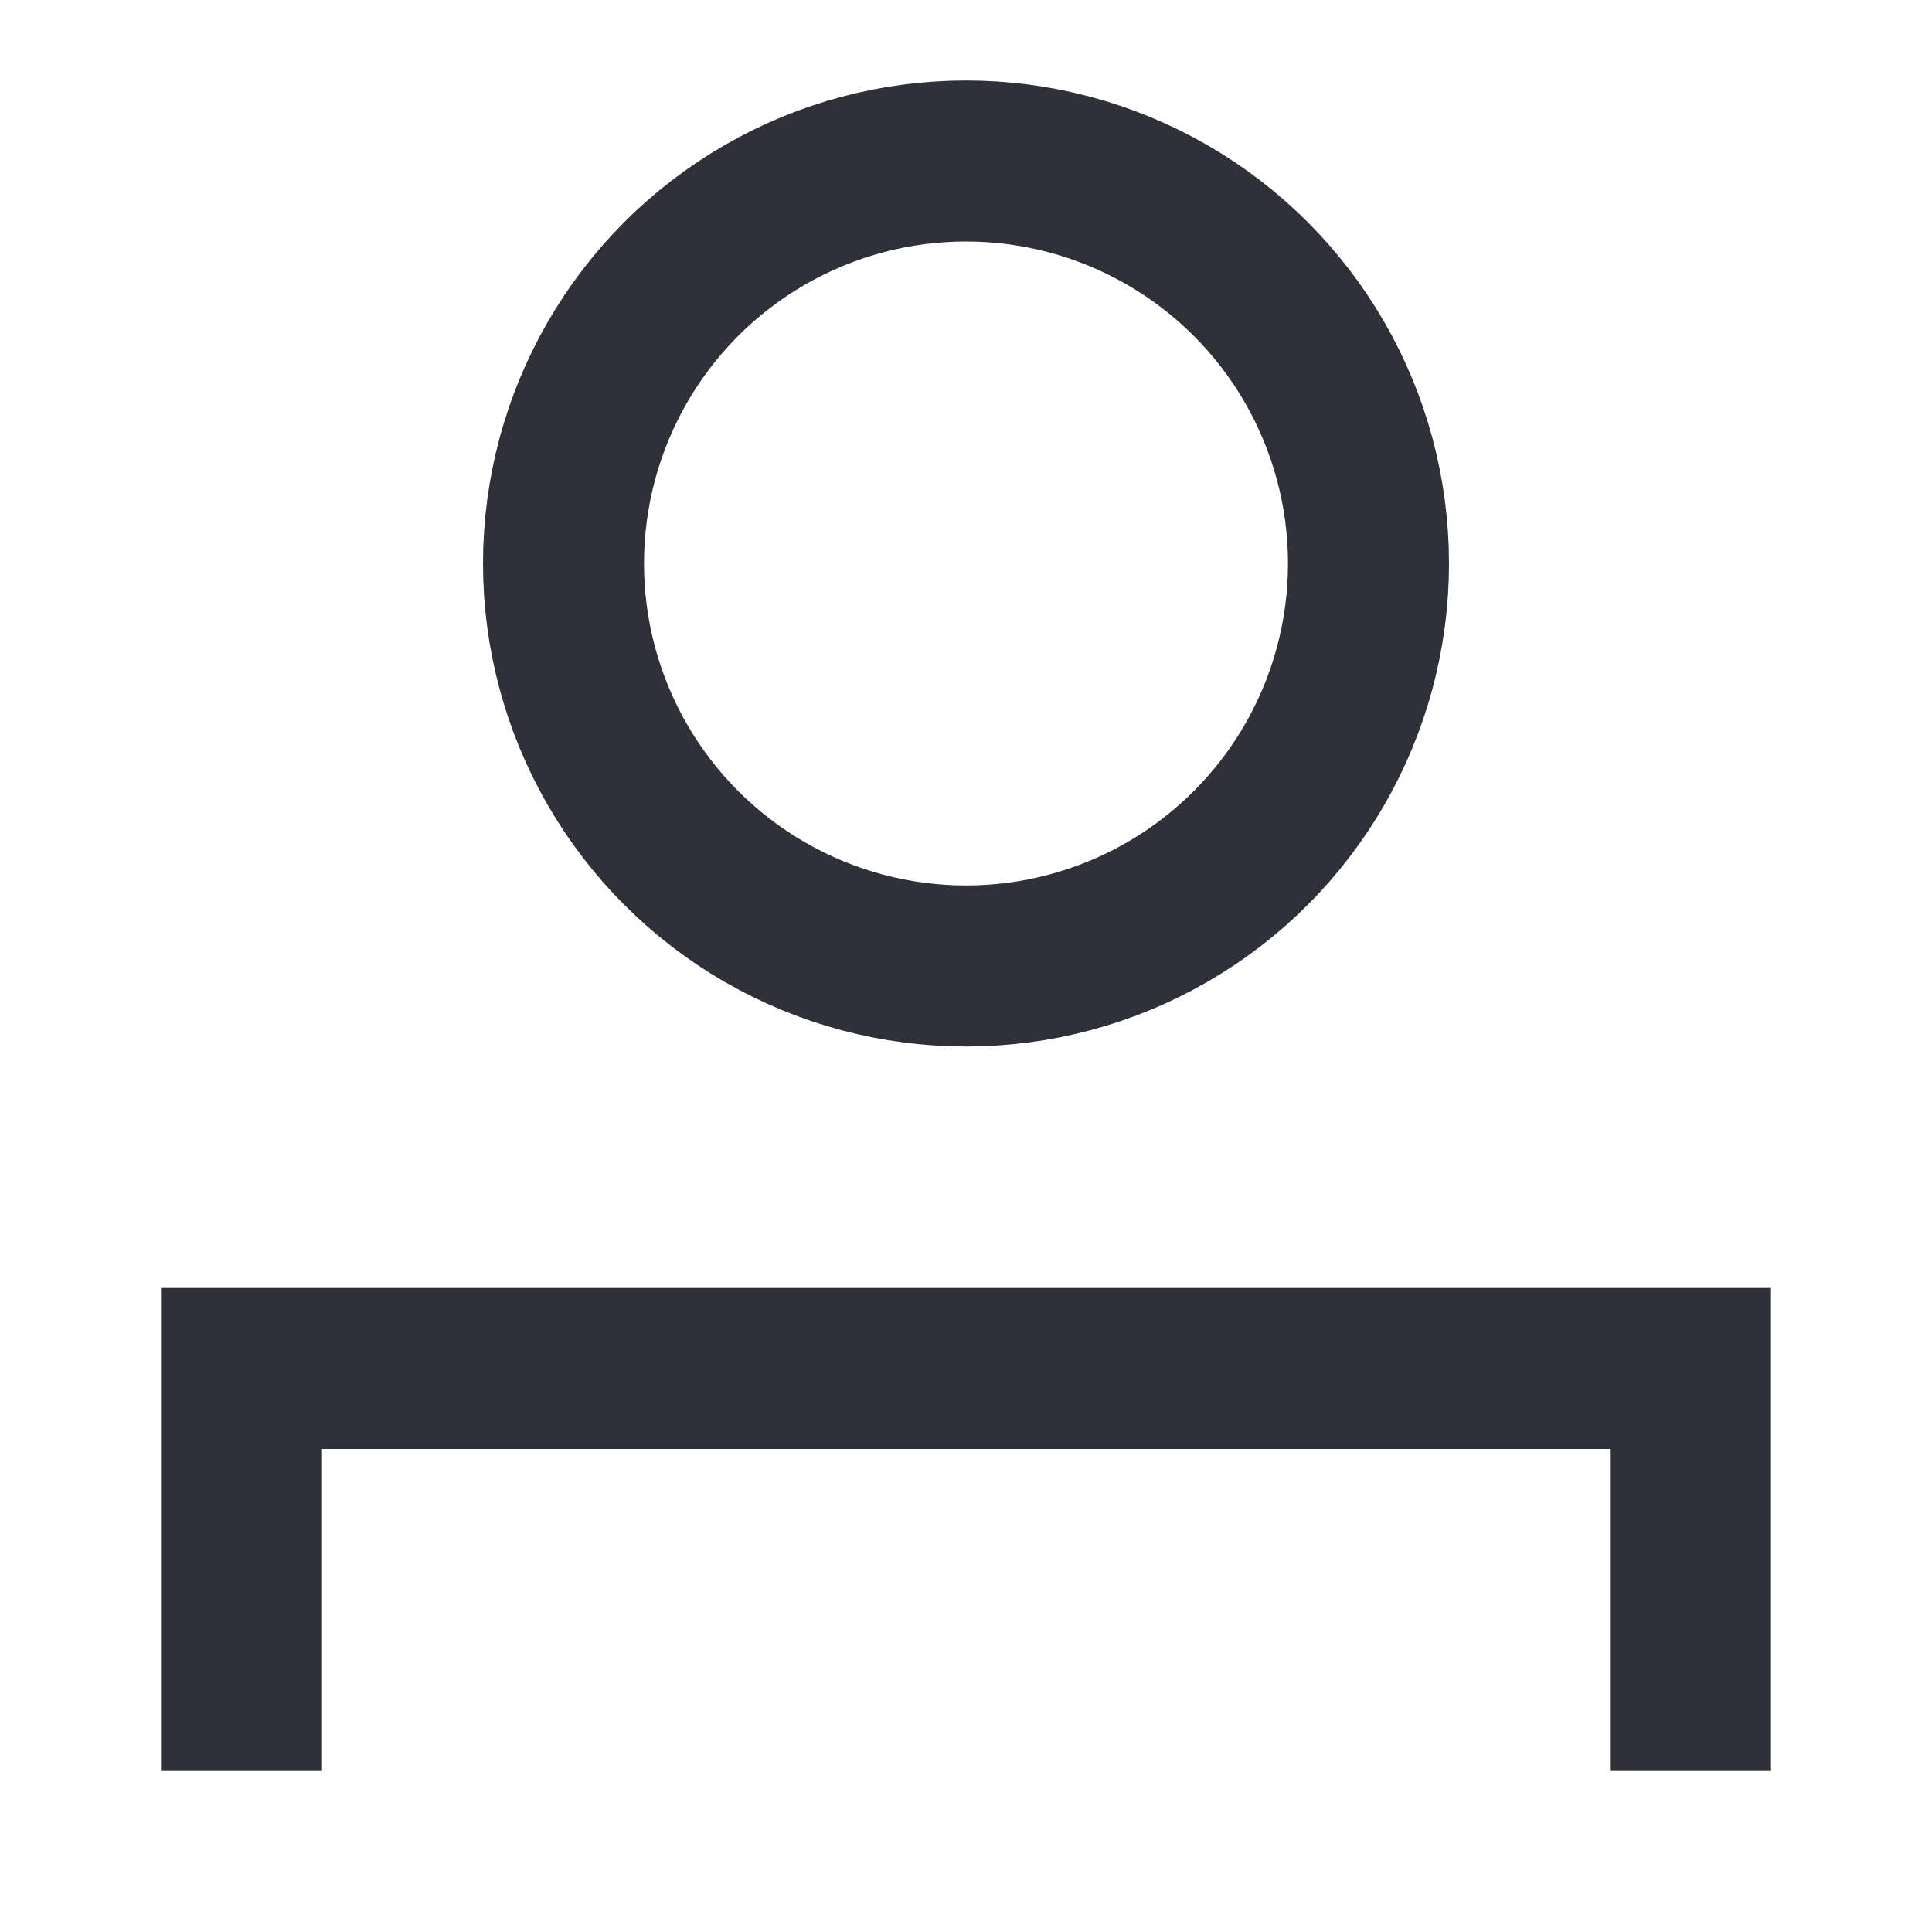
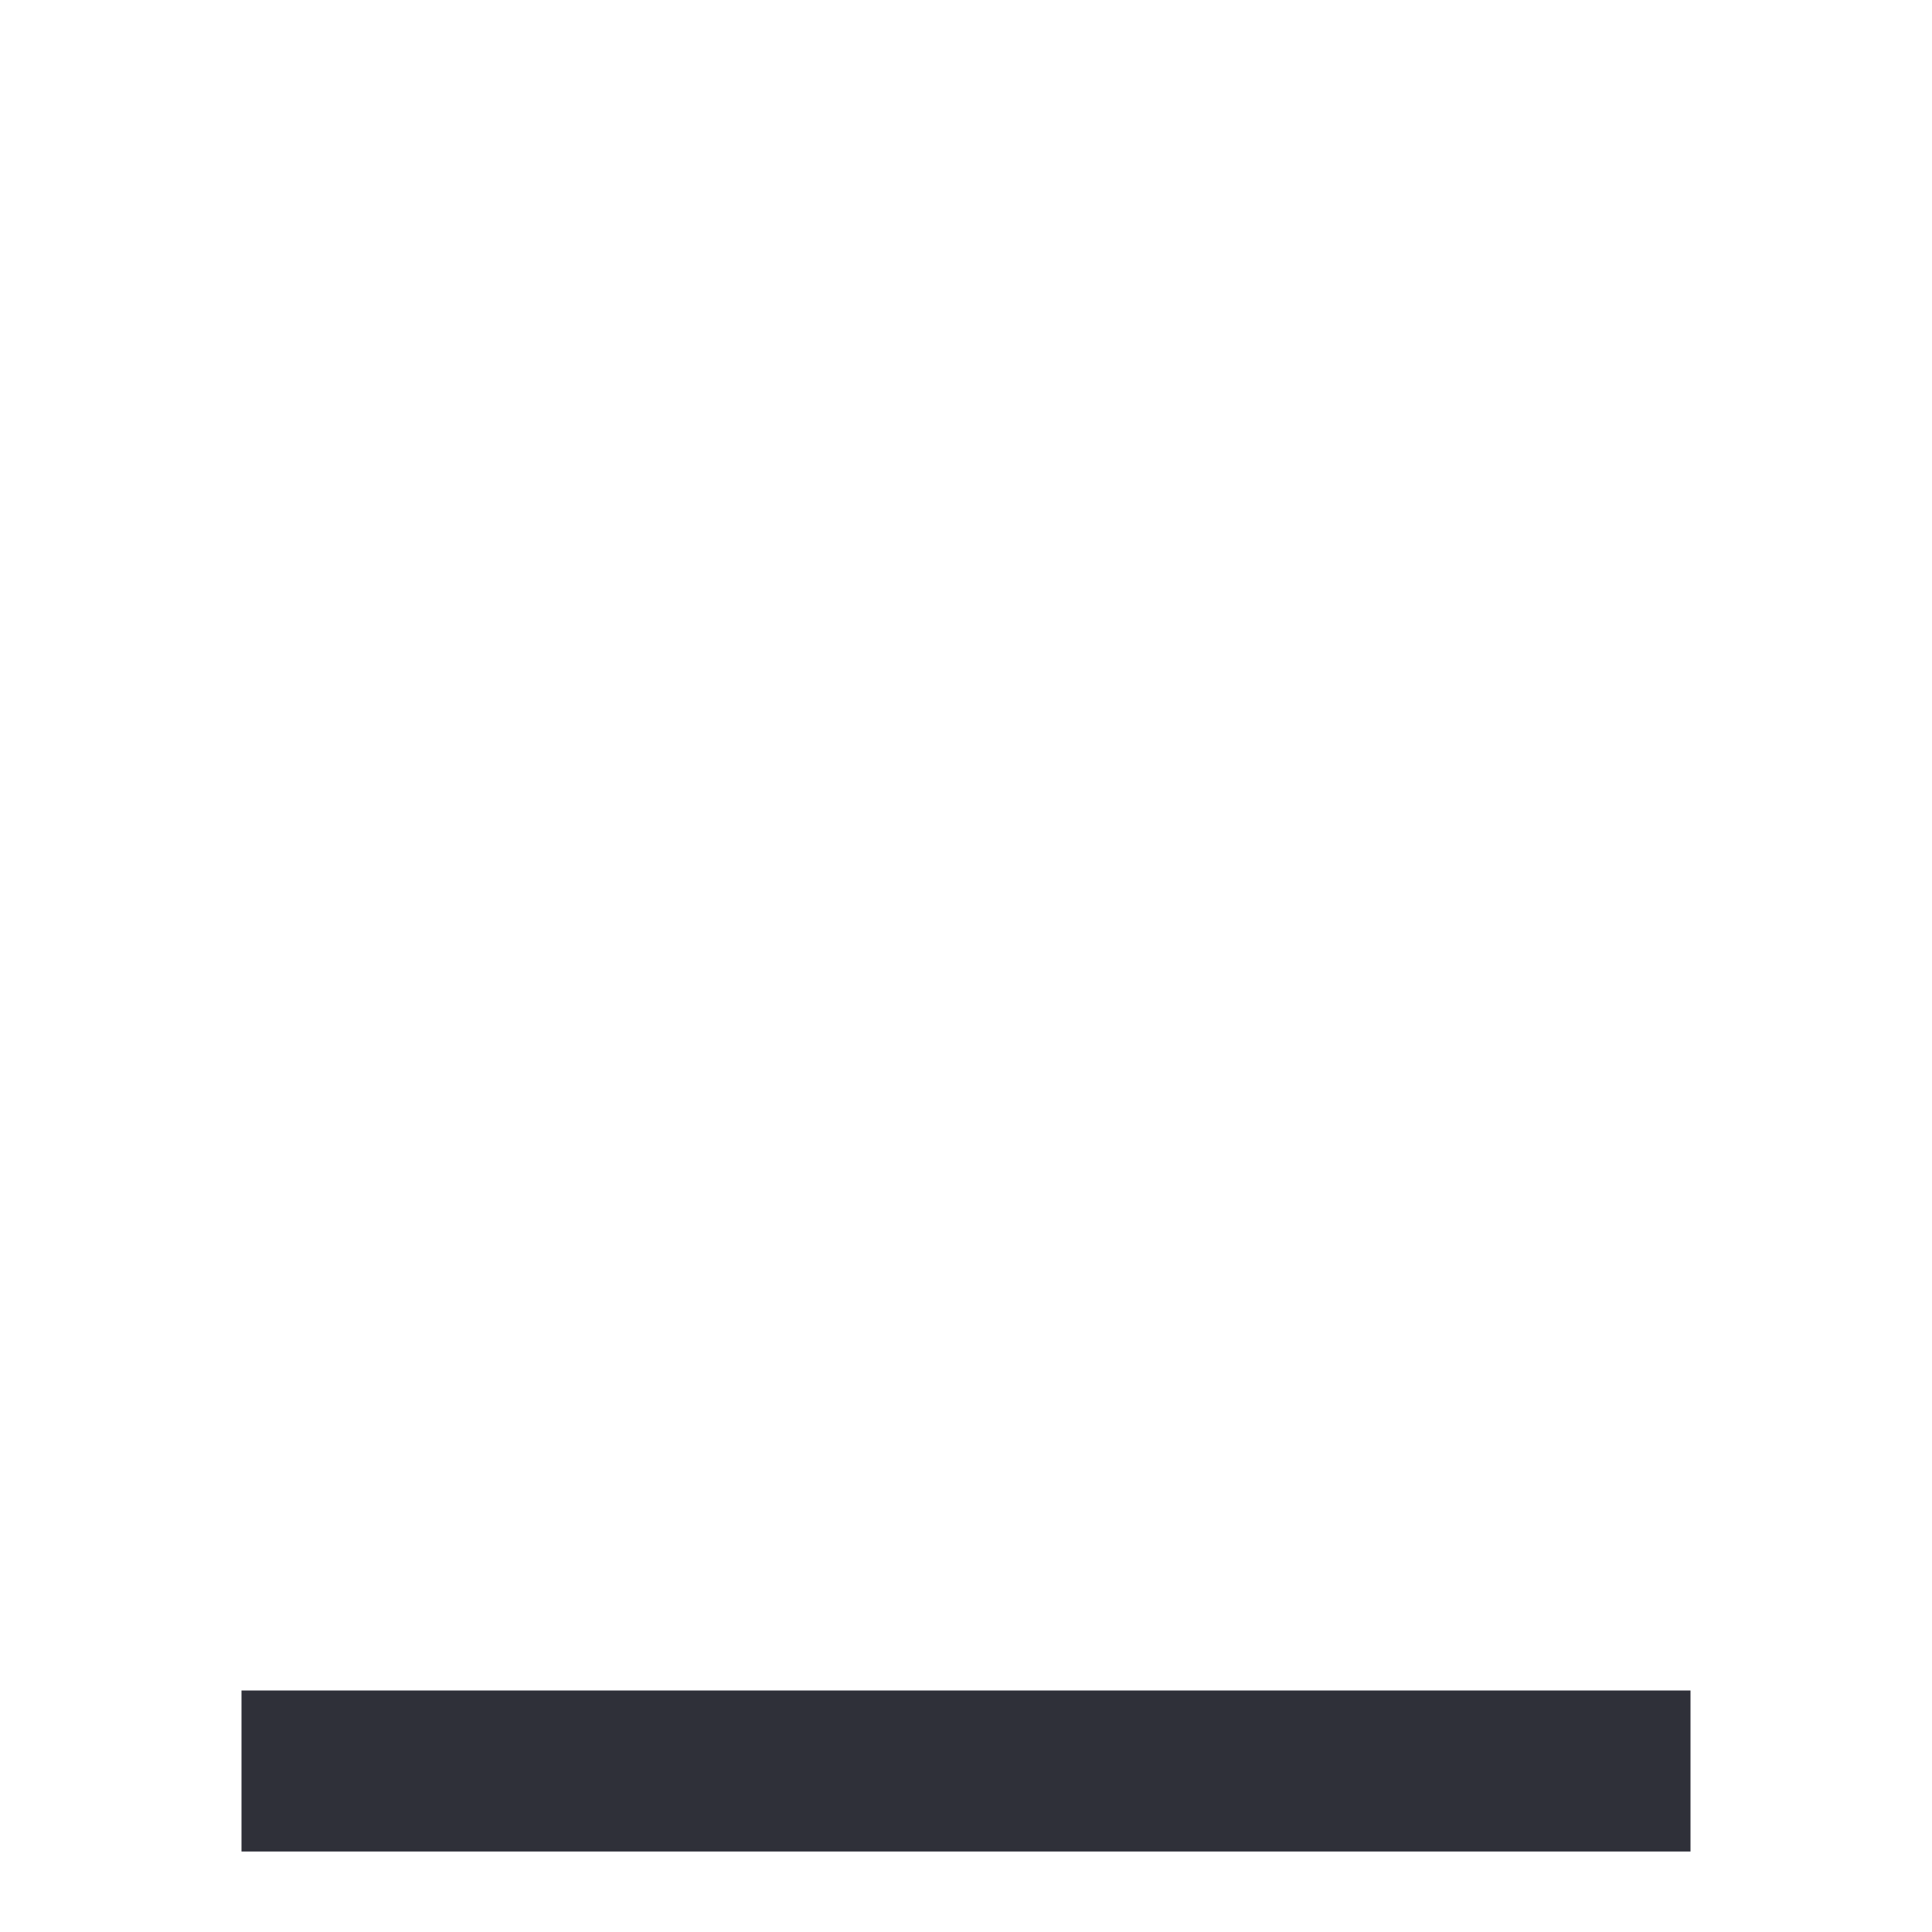
<svg xmlns="http://www.w3.org/2000/svg" width="24" height="24" viewBox="0 0 24 24" fill="none">
-   <circle cx="12" cy="7" r="5" stroke="#2F3039" stroke-width="2" />
-   <path d="M21 22V17H3V22" stroke="#2F3039" stroke-width="2" />
+   <path d="M21 22H3V22" stroke="#2F3039" stroke-width="2" />
</svg>